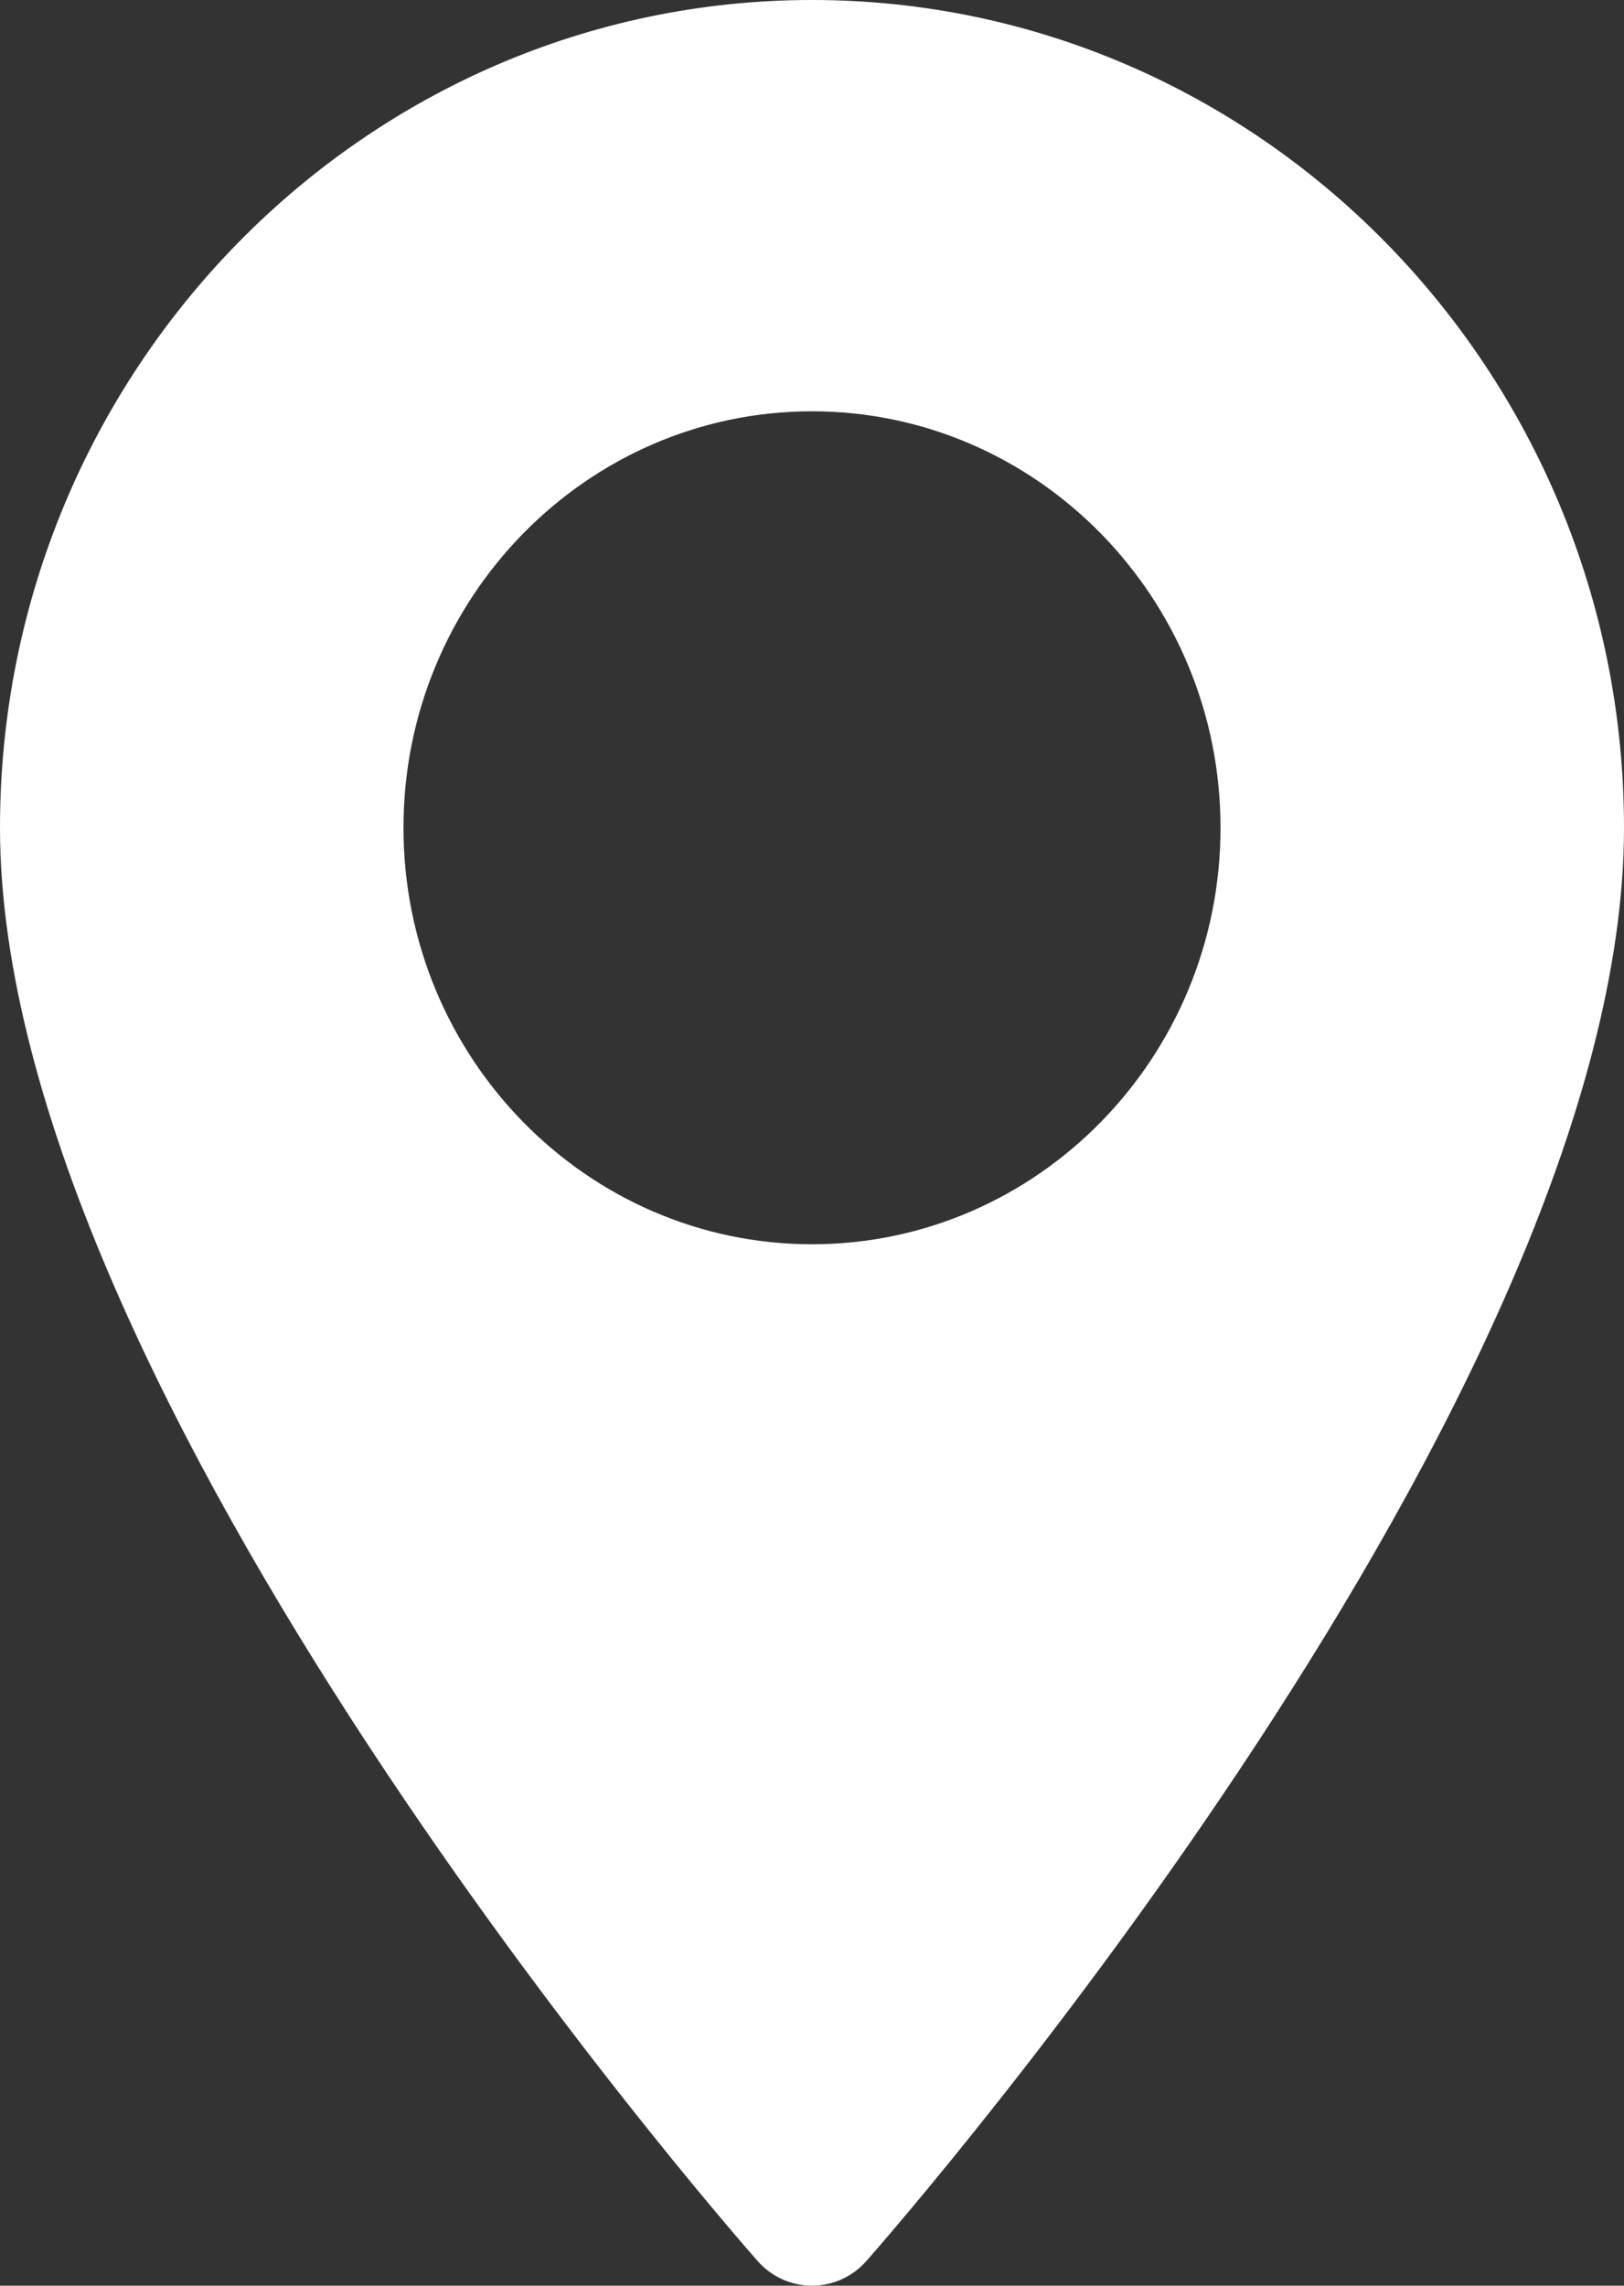
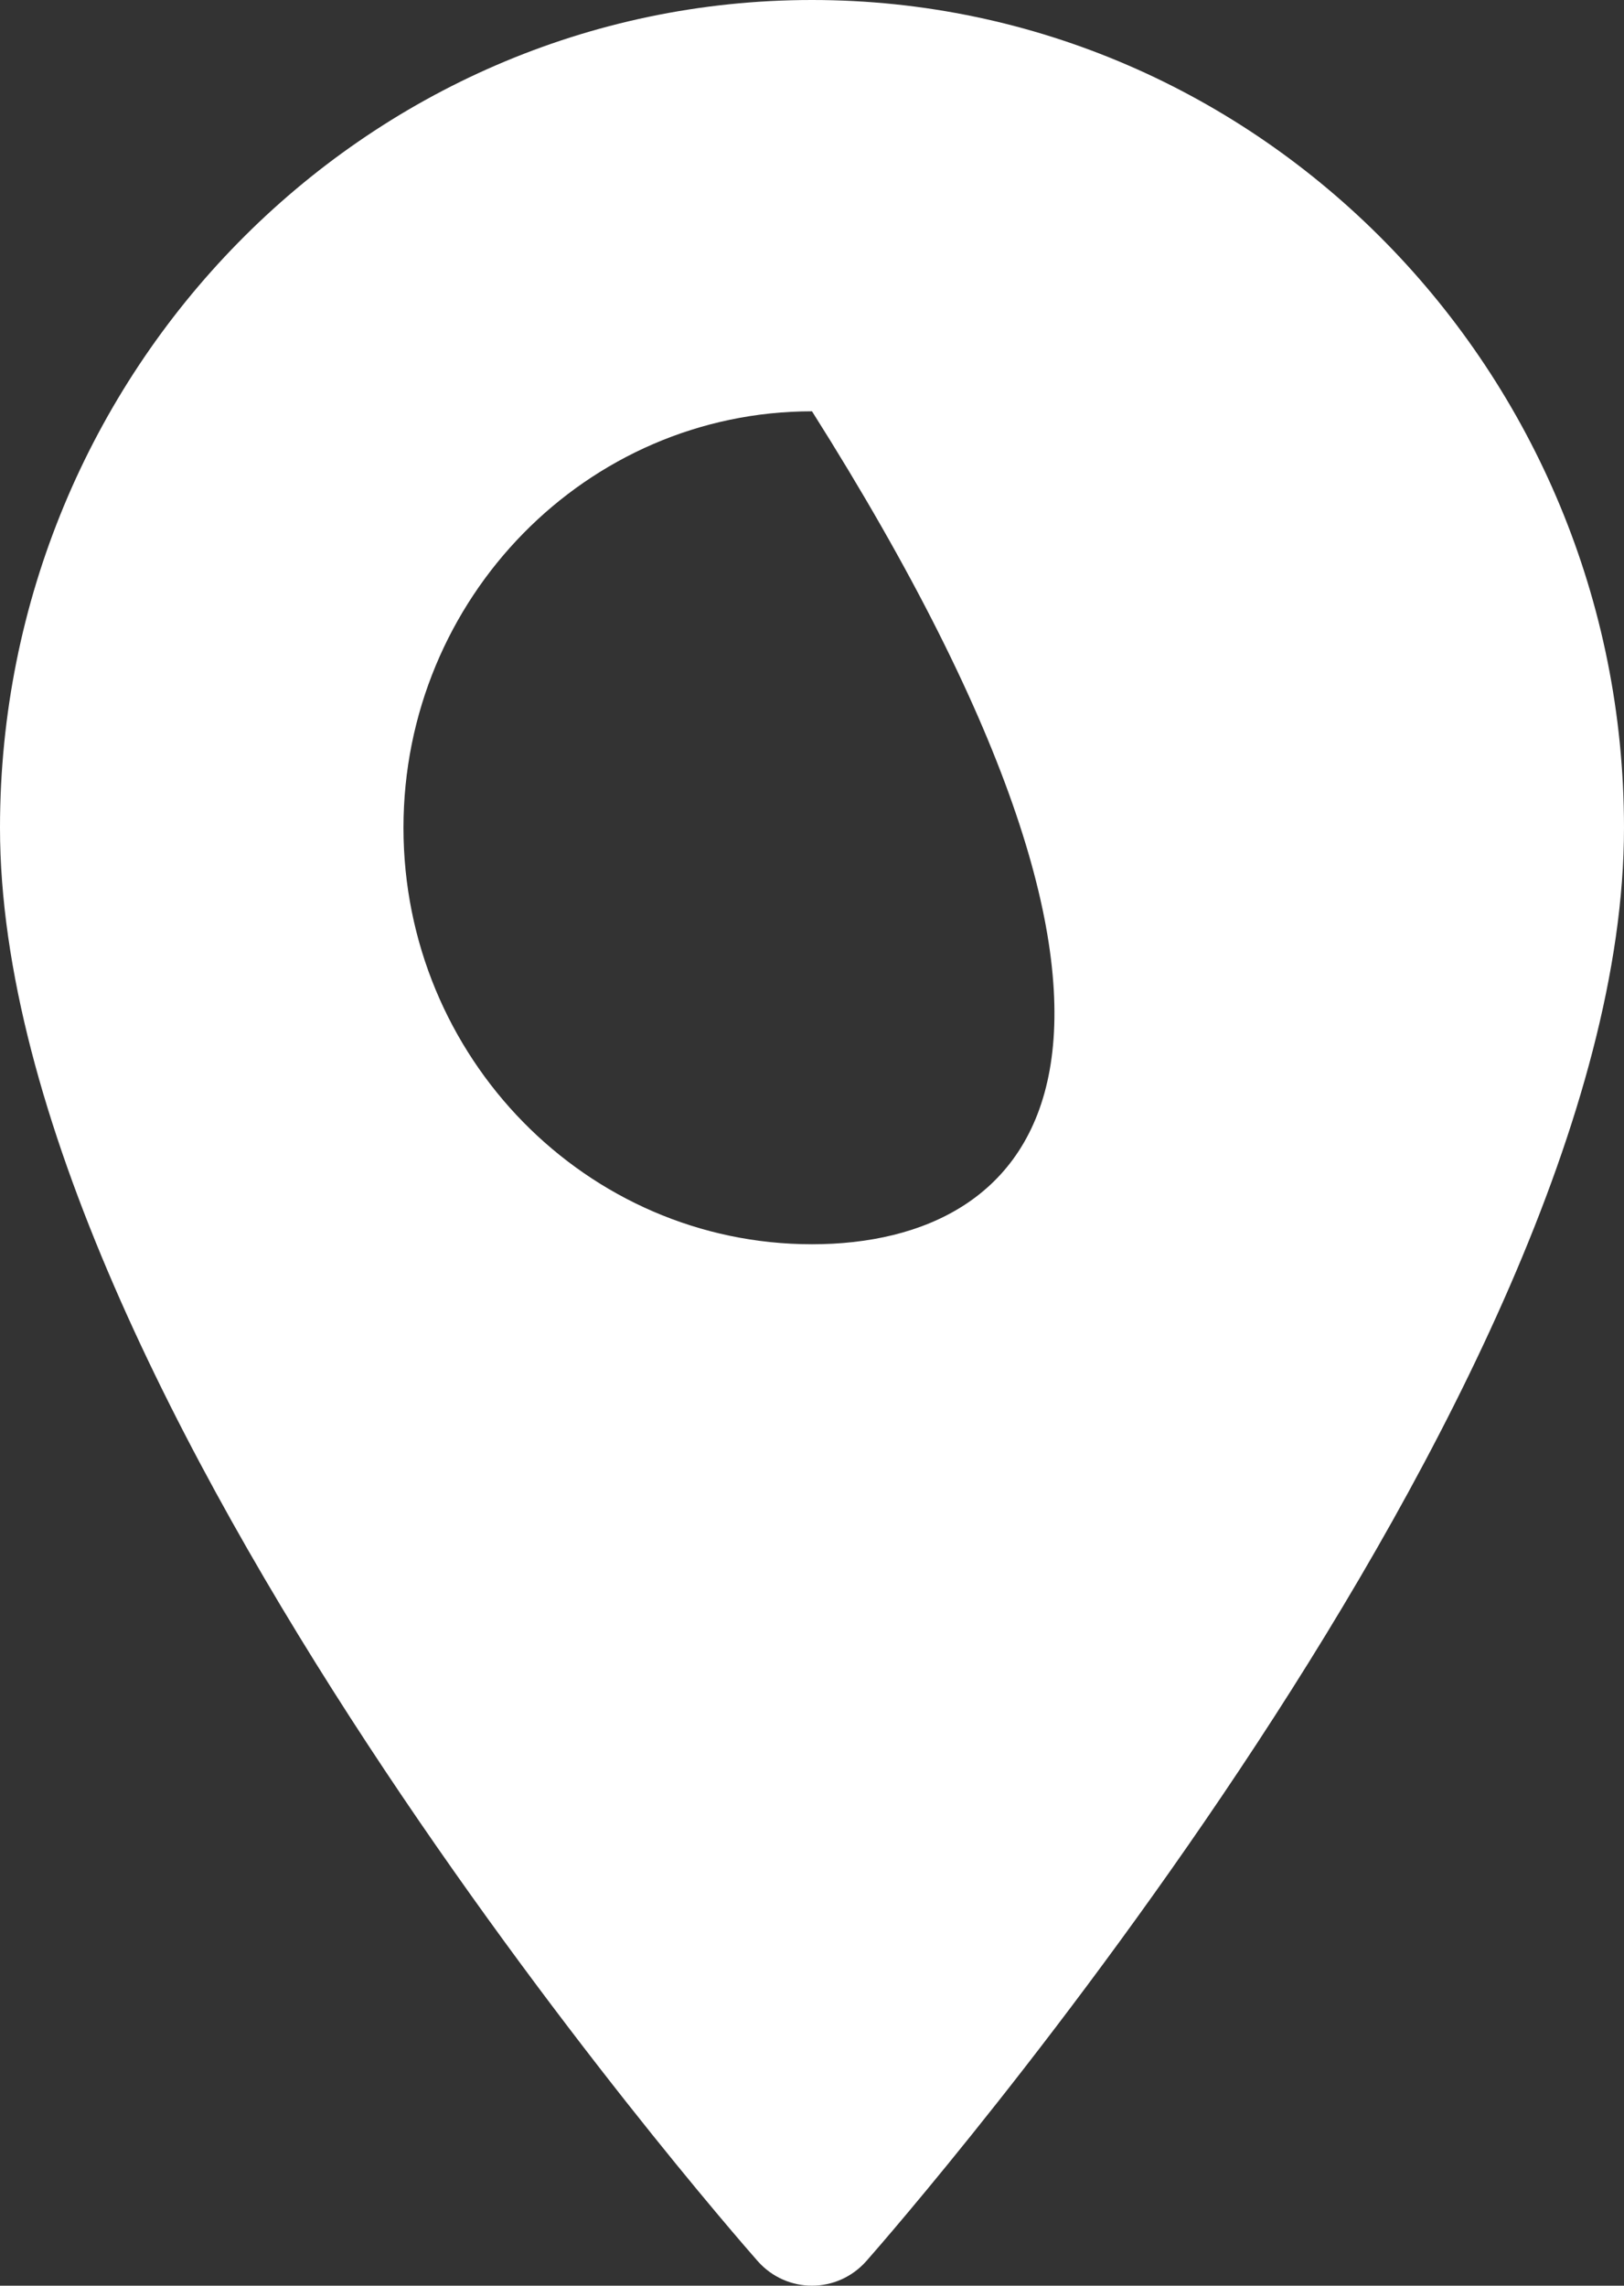
<svg xmlns="http://www.w3.org/2000/svg" width="27" height="38" viewBox="0 0 27 38" fill="none">
  <rect x="0" y="0" width="27" height="38" fill="#333333" stroke="none" />
-   <path d="M13.5 0C6.056 0 0 6.174 0 13.762C0 23.18 12.081 37.005 12.595 37.589C13.079 38.138 13.922 38.136 14.405 37.589C14.919 37.005 27 23.18 27 13.762C27 6.174 20.944 0 13.5 0ZM13.5 20.686C9.755 20.686 6.708 17.58 6.708 13.762C6.708 9.944 9.755 6.838 13.5 6.838C17.245 6.838 20.292 9.944 20.292 13.762C20.292 17.58 17.245 20.686 13.5 20.686Z" fill="white" />
+   <path d="M13.5 0C6.056 0 0 6.174 0 13.762C0 23.18 12.081 37.005 12.595 37.589C13.079 38.138 13.922 38.136 14.405 37.589C14.919 37.005 27 23.18 27 13.762C27 6.174 20.944 0 13.5 0ZM13.5 20.686C9.755 20.686 6.708 17.58 6.708 13.762C6.708 9.944 9.755 6.838 13.5 6.838C20.292 17.58 17.245 20.686 13.5 20.686Z" fill="white" />
</svg>